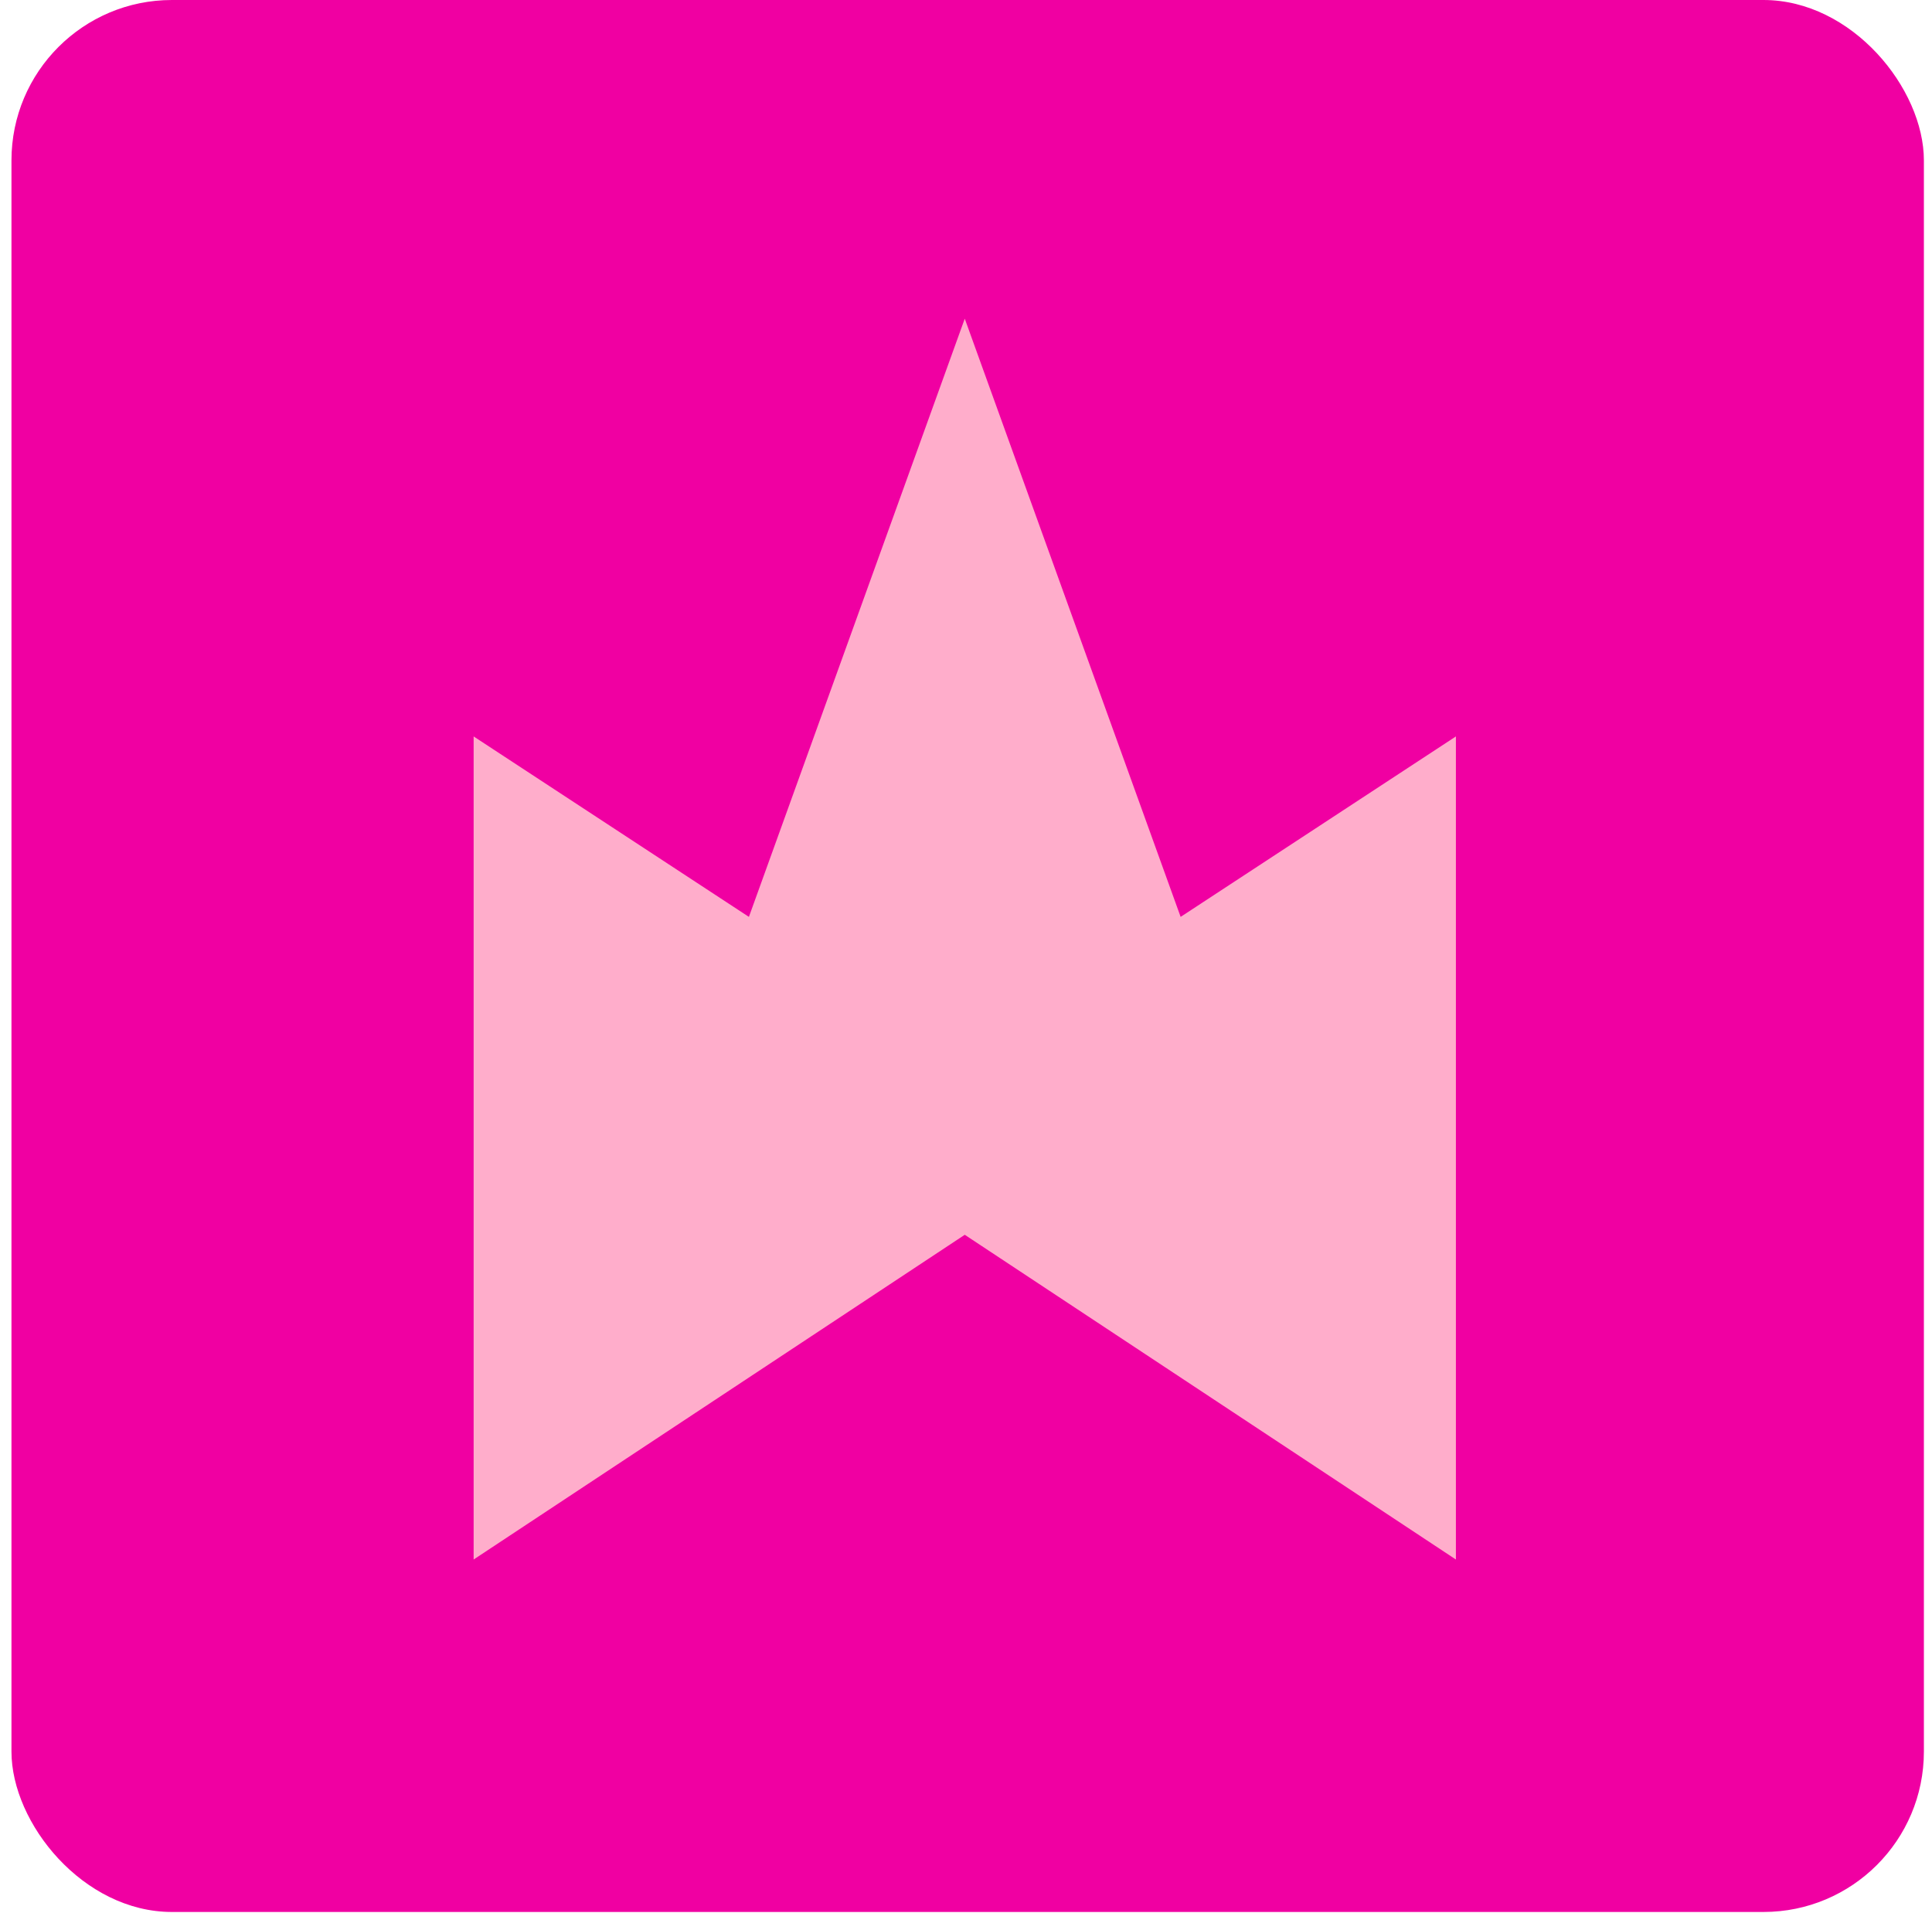
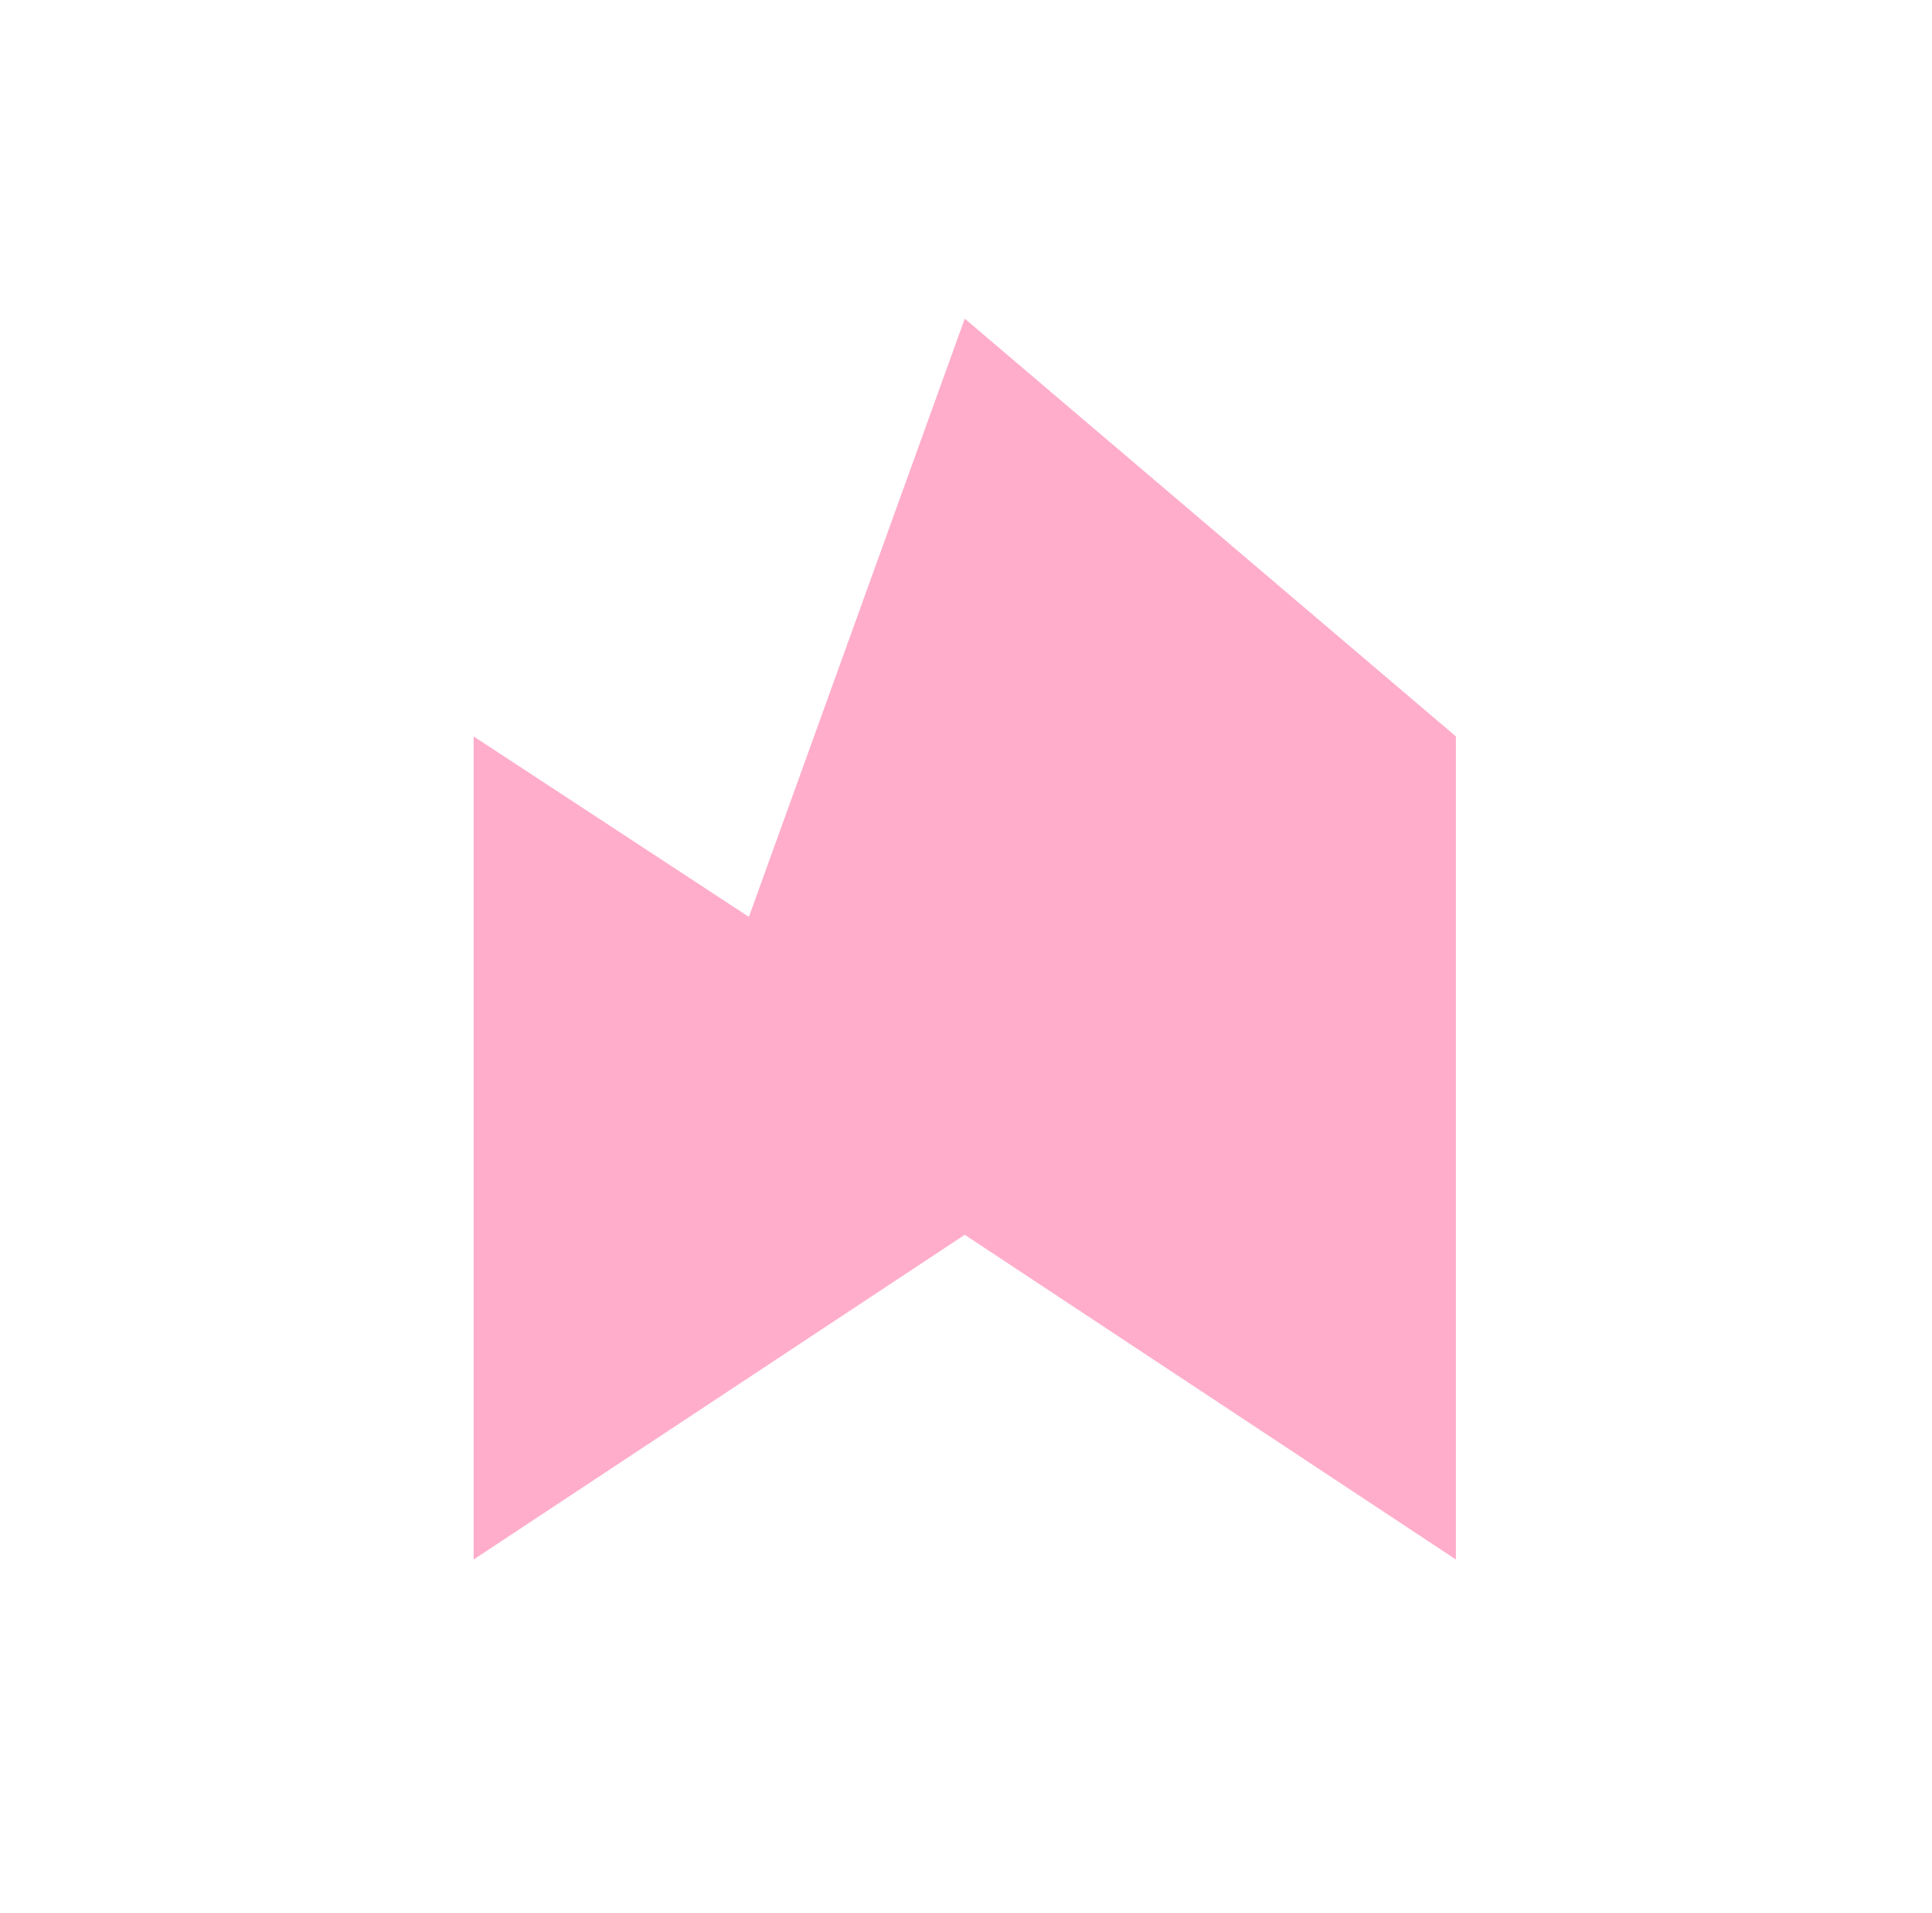
<svg xmlns="http://www.w3.org/2000/svg" width="106" height="105" viewBox="0 0 106 105" fill="none">
-   <rect x="0.629" width="104.926" height="104.926" rx="8.802" fill="#F000A2" />
-   <path d="M52.932 67.763L79.879 85.584V40.414L64.776 50.317L52.932 17.488L41.089 50.317L25.986 40.414V85.584L52.932 67.763Z" fill="#FFADCB" />
+   <path d="M52.932 67.763L79.879 85.584V40.414L52.932 17.488L41.089 50.317L25.986 40.414V85.584L52.932 67.763Z" fill="#FFADCB" />
</svg>